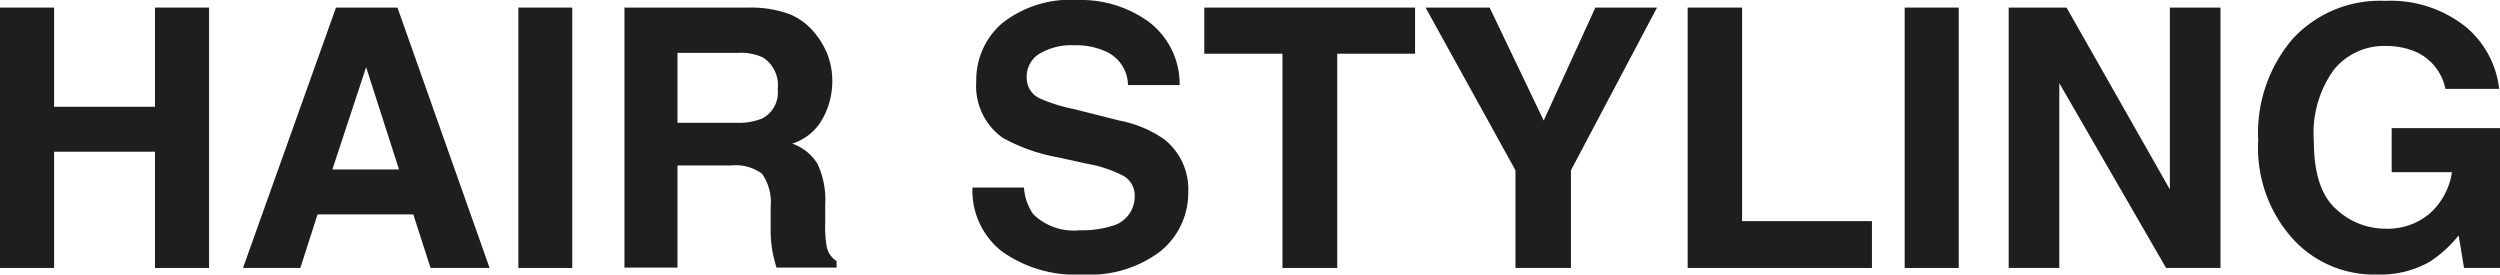
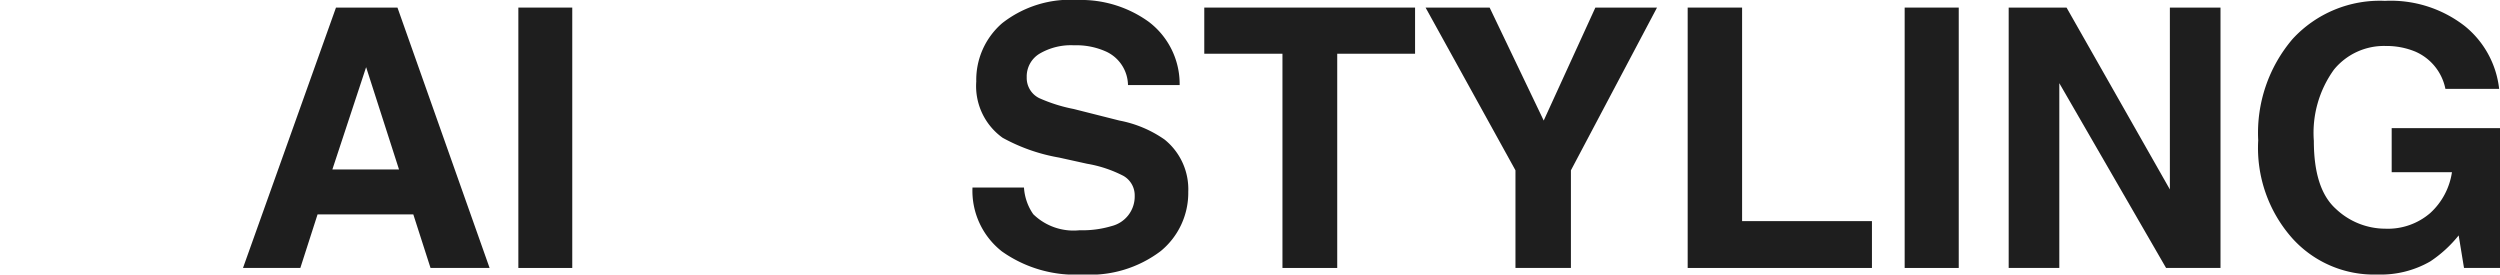
<svg xmlns="http://www.w3.org/2000/svg" width="145.17" height="15.94" viewBox="0 0 145.17 15.94">
  <defs>
    <style>
      .a {
        fill: #1e1e1e;
      }
    </style>
  </defs>
  <title>hs-header-title</title>
  <g>
-     <path class="a" d="M0,15.56V.44H3.14V6.2H9V.44h3.14V15.56H9V8.81H3.14v6.75Z" />
    <path class="a" d="M19.51.44h3.57l5.35,15.12H25l-1-3.11H18.44l-1,3.11H14.11Zm-.21,9.4h3.87L21.26,3.9Z" />
    <path class="a" d="M33.23,15.56H30.1V.44h3.13Z" />
-     <path class="a" d="M45.87.83a3.71,3.71,0,0,1,1.42,1.06,4.66,4.66,0,0,1,.76,1.27,4.34,4.34,0,0,1,.28,1.59,4.47,4.47,0,0,1-.55,2.12A3.05,3.05,0,0,1,46,8.34a2.78,2.78,0,0,1,1.48,1.19,5,5,0,0,1,.44,2.36v1a7.24,7.24,0,0,0,.08,1.4,1.29,1.29,0,0,0,.58.87v.38H45.09q-.15-.51-.21-.81a7.1,7.1,0,0,1-.13-1.31l0-1.4a2.89,2.89,0,0,0-.5-1.93,2.55,2.55,0,0,0-1.8-.48H39.34v5.93H36.26V.44h7.23A6.51,6.51,0,0,1,45.87.83ZM39.34,3.07V7.13h3.4a3.67,3.67,0,0,0,1.52-.25,1.7,1.7,0,0,0,.9-1.7,1.91,1.91,0,0,0-.87-1.85,3.1,3.1,0,0,0-1.46-.26Z" />
    <path class="a" d="M59.46,10.89A3.05,3.05,0,0,0,60,12.44a3.35,3.35,0,0,0,2.69.93,5.89,5.89,0,0,0,1.85-.24,1.77,1.77,0,0,0,1.35-1.76,1.3,1.3,0,0,0-.66-1.16,7.23,7.23,0,0,0-2.1-.7l-1.63-.36A10.48,10.48,0,0,1,58.22,8a3.69,3.69,0,0,1-1.53-3.27,4.35,4.35,0,0,1,1.5-3.38A6.4,6.4,0,0,1,62.58,0a6.72,6.72,0,0,1,4.13,1.27A4.53,4.53,0,0,1,68.5,4.94h-3A2.18,2.18,0,0,0,64.24,3a4.2,4.2,0,0,0-1.88-.37,3.59,3.59,0,0,0-2,.49,1.54,1.54,0,0,0-.74,1.37,1.3,1.3,0,0,0,.73,1.21,9.18,9.18,0,0,0,2,.63L65,7a6.79,6.79,0,0,1,2.62,1.1A3.7,3.7,0,0,1,69,11.14a4.37,4.37,0,0,1-1.6,3.44,6.79,6.79,0,0,1-4.53,1.36,7.37,7.37,0,0,1-4.69-1.34,4.47,4.47,0,0,1-1.71-3.71Z" />
    <path class="a" d="M82.17.44V3.12H77.65V15.56H74.47V3.12H69.93V.44Z" />
    <path class="a" d="M92.64.44h3.58l-5,9.45v5.67H88V9.89L82.78.44H86.5L89.64,7Z" />
    <path class="a" d="M98,.44h3.16v12.4h7.54v2.72H98Z" />
    <path class="a" d="M113.74,15.56H110.6V.44h3.14Z" />
    <path class="a" d="M116.64.44H120L126,11V.44h2.94V15.56h-3.16L119.58,4.83V15.56h-2.94Z" />
    <path class="a" d="M142,5.16A3,3,0,0,0,140.26,3a4.37,4.37,0,0,0-1.73-.33,3.75,3.75,0,0,0-3,1.37,6.27,6.27,0,0,0-1.17,4.14c0,1.86.42,3.17,1.27,3.94a4.19,4.19,0,0,0,2.89,1.16,3.76,3.76,0,0,0,2.6-.91A4,4,0,0,0,142.38,10h-3.5V7.44h6.29v8.12h-2.09l-.31-1.89a7.22,7.22,0,0,1-1.65,1.51,5.75,5.75,0,0,1-3.07.76,6.37,6.37,0,0,1-4.92-2.08,7.89,7.89,0,0,1-2-5.71,8.39,8.39,0,0,1,2-5.89A6.88,6.88,0,0,1,138.49.05a7,7,0,0,1,4.63,1.46,5.46,5.46,0,0,1,2,3.65Z" />
  </g>
</svg>